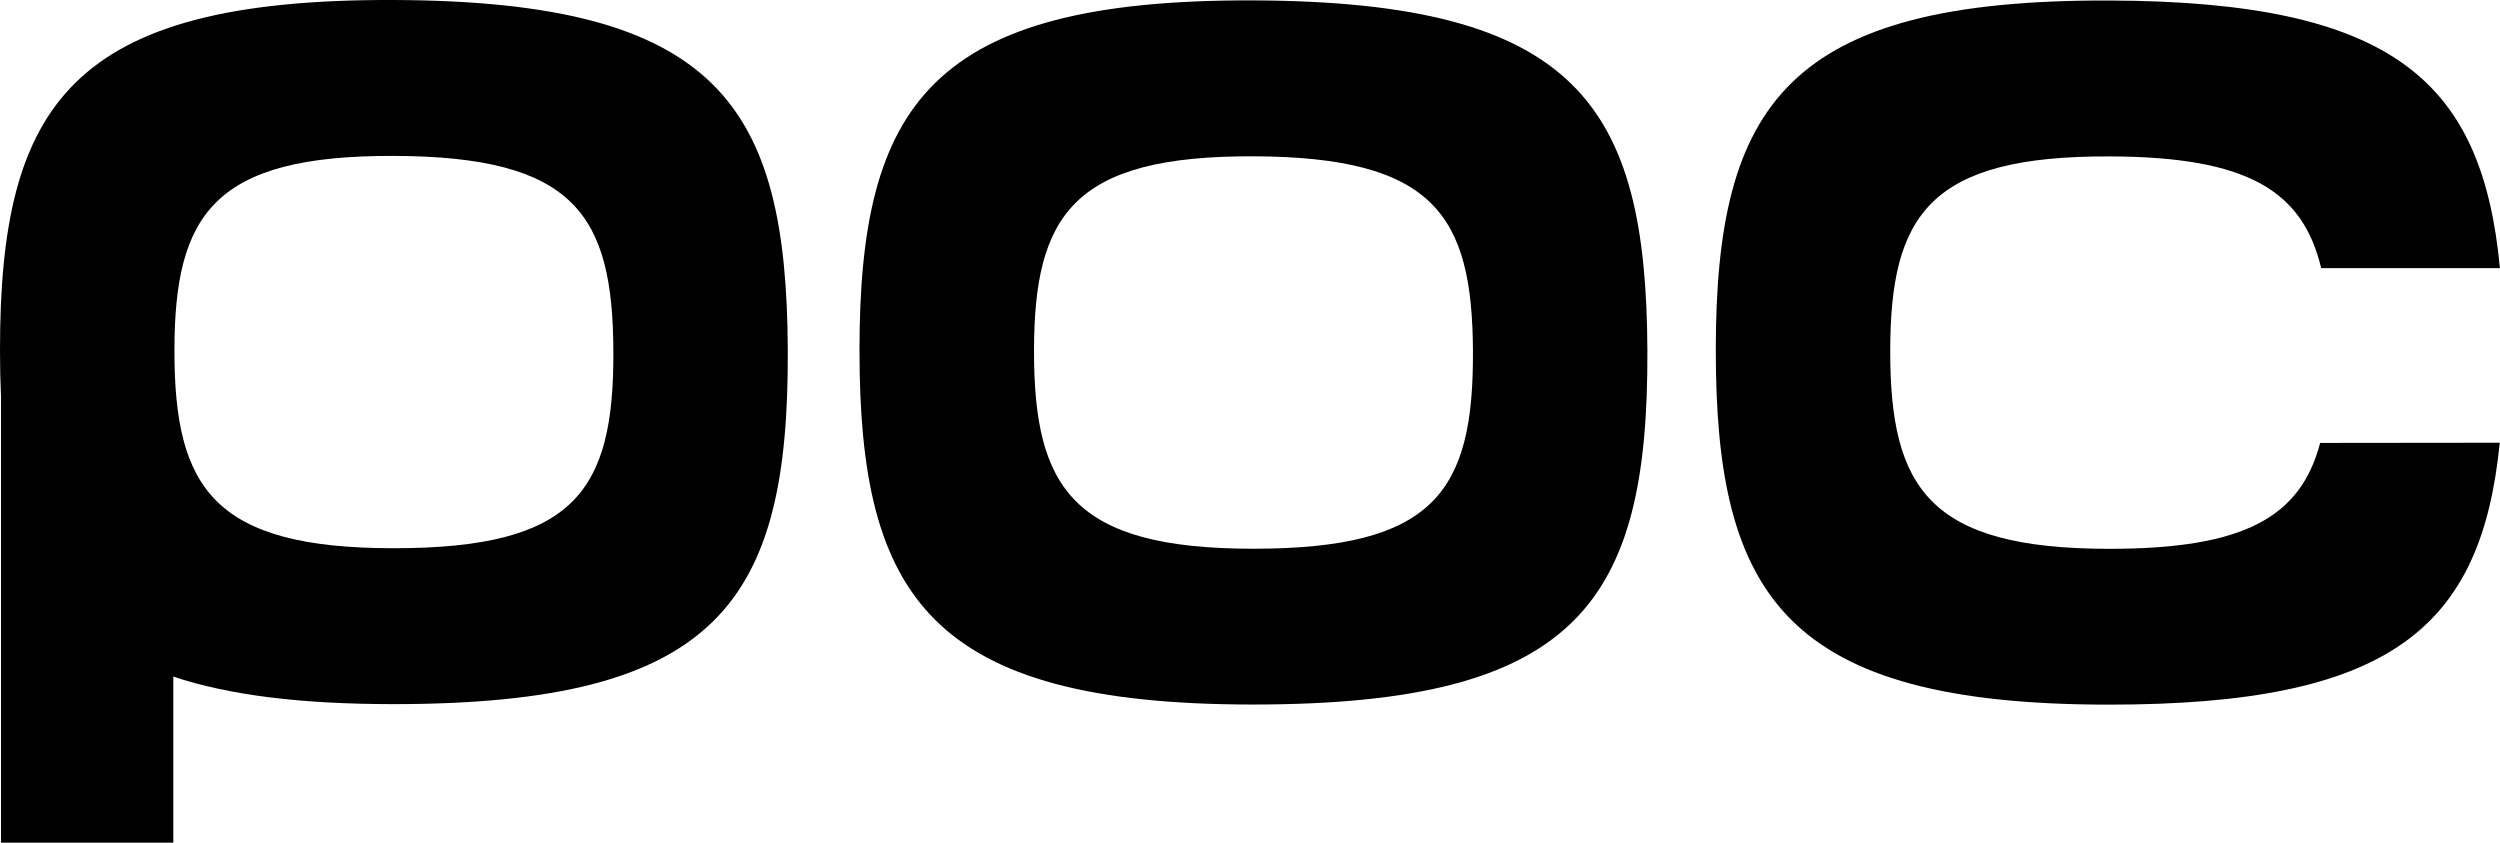
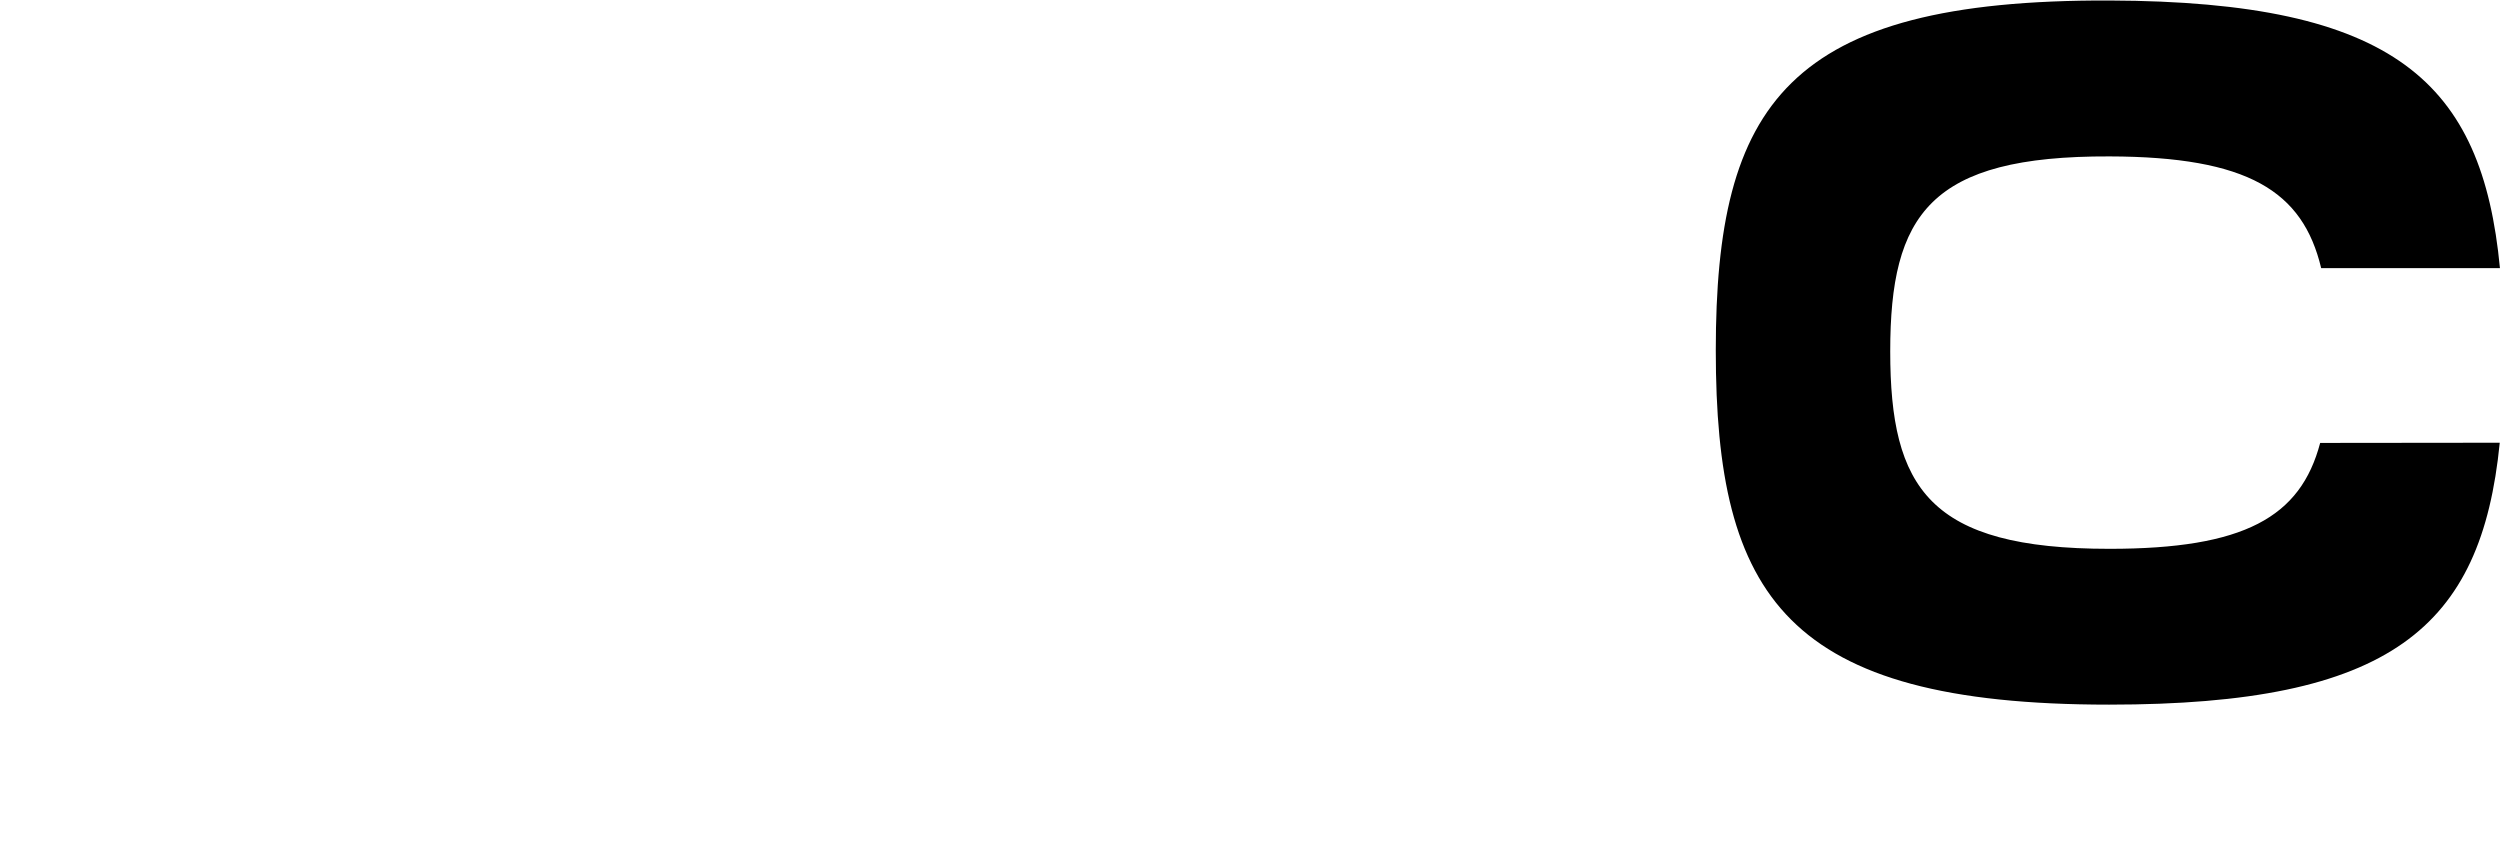
<svg xmlns="http://www.w3.org/2000/svg" fill="none" viewBox="0 0 89 30" height="30" width="89">
  <g id="Logo">
-     <path fill="black" d="M28.045 12.456C28.006 3.746 25.559 0.043 14.015 0C2.529 -0.038 0 3.704 0 12.456C0 13.03 0.011 13.584 0.036 14.119V30H6.17V24.087C8.143 24.746 10.701 25.067 14.005 25.067C25.559 25.067 28.088 21.441 28.045 12.456ZM14.012 19.517C7.594 19.517 6.21 17.364 6.21 12.491C6.21 7.615 7.619 5.529 14.019 5.55C20.451 5.571 21.814 7.636 21.836 12.491C21.861 17.498 20.451 19.517 14.012 19.517Z" id="Vector" />
-     <path fill="black" d="M58.647 12.47C58.686 21.455 56.157 25.081 44.602 25.081C33.087 25.081 30.598 21.219 30.598 12.47C30.598 3.721 33.127 -0.024 44.613 0.014C56.157 0.057 58.607 3.76 58.647 12.47ZM44.62 5.564C38.221 5.543 36.811 7.629 36.811 12.505C36.811 17.382 38.199 19.535 44.613 19.535C51.052 19.535 52.462 17.512 52.437 12.505C52.415 7.654 51.052 5.589 44.62 5.564Z" id="Vector_2" />
    <path fill="black" d="M88.991 15.761C88.338 22.354 85.106 25.085 75.083 25.085C63.568 25.085 61.082 21.223 61.082 12.474C61.082 3.725 63.608 -0.021 75.097 0.018C85.253 0.053 88.367 2.925 88.998 9.546H82.634C81.978 6.797 80.026 5.582 75.101 5.568C68.701 5.546 67.292 7.632 67.292 12.509C67.292 17.386 68.68 19.538 75.094 19.538C79.894 19.538 81.899 18.415 82.598 15.768L88.991 15.761Z" id="Vector_3" />
  </g>
</svg>